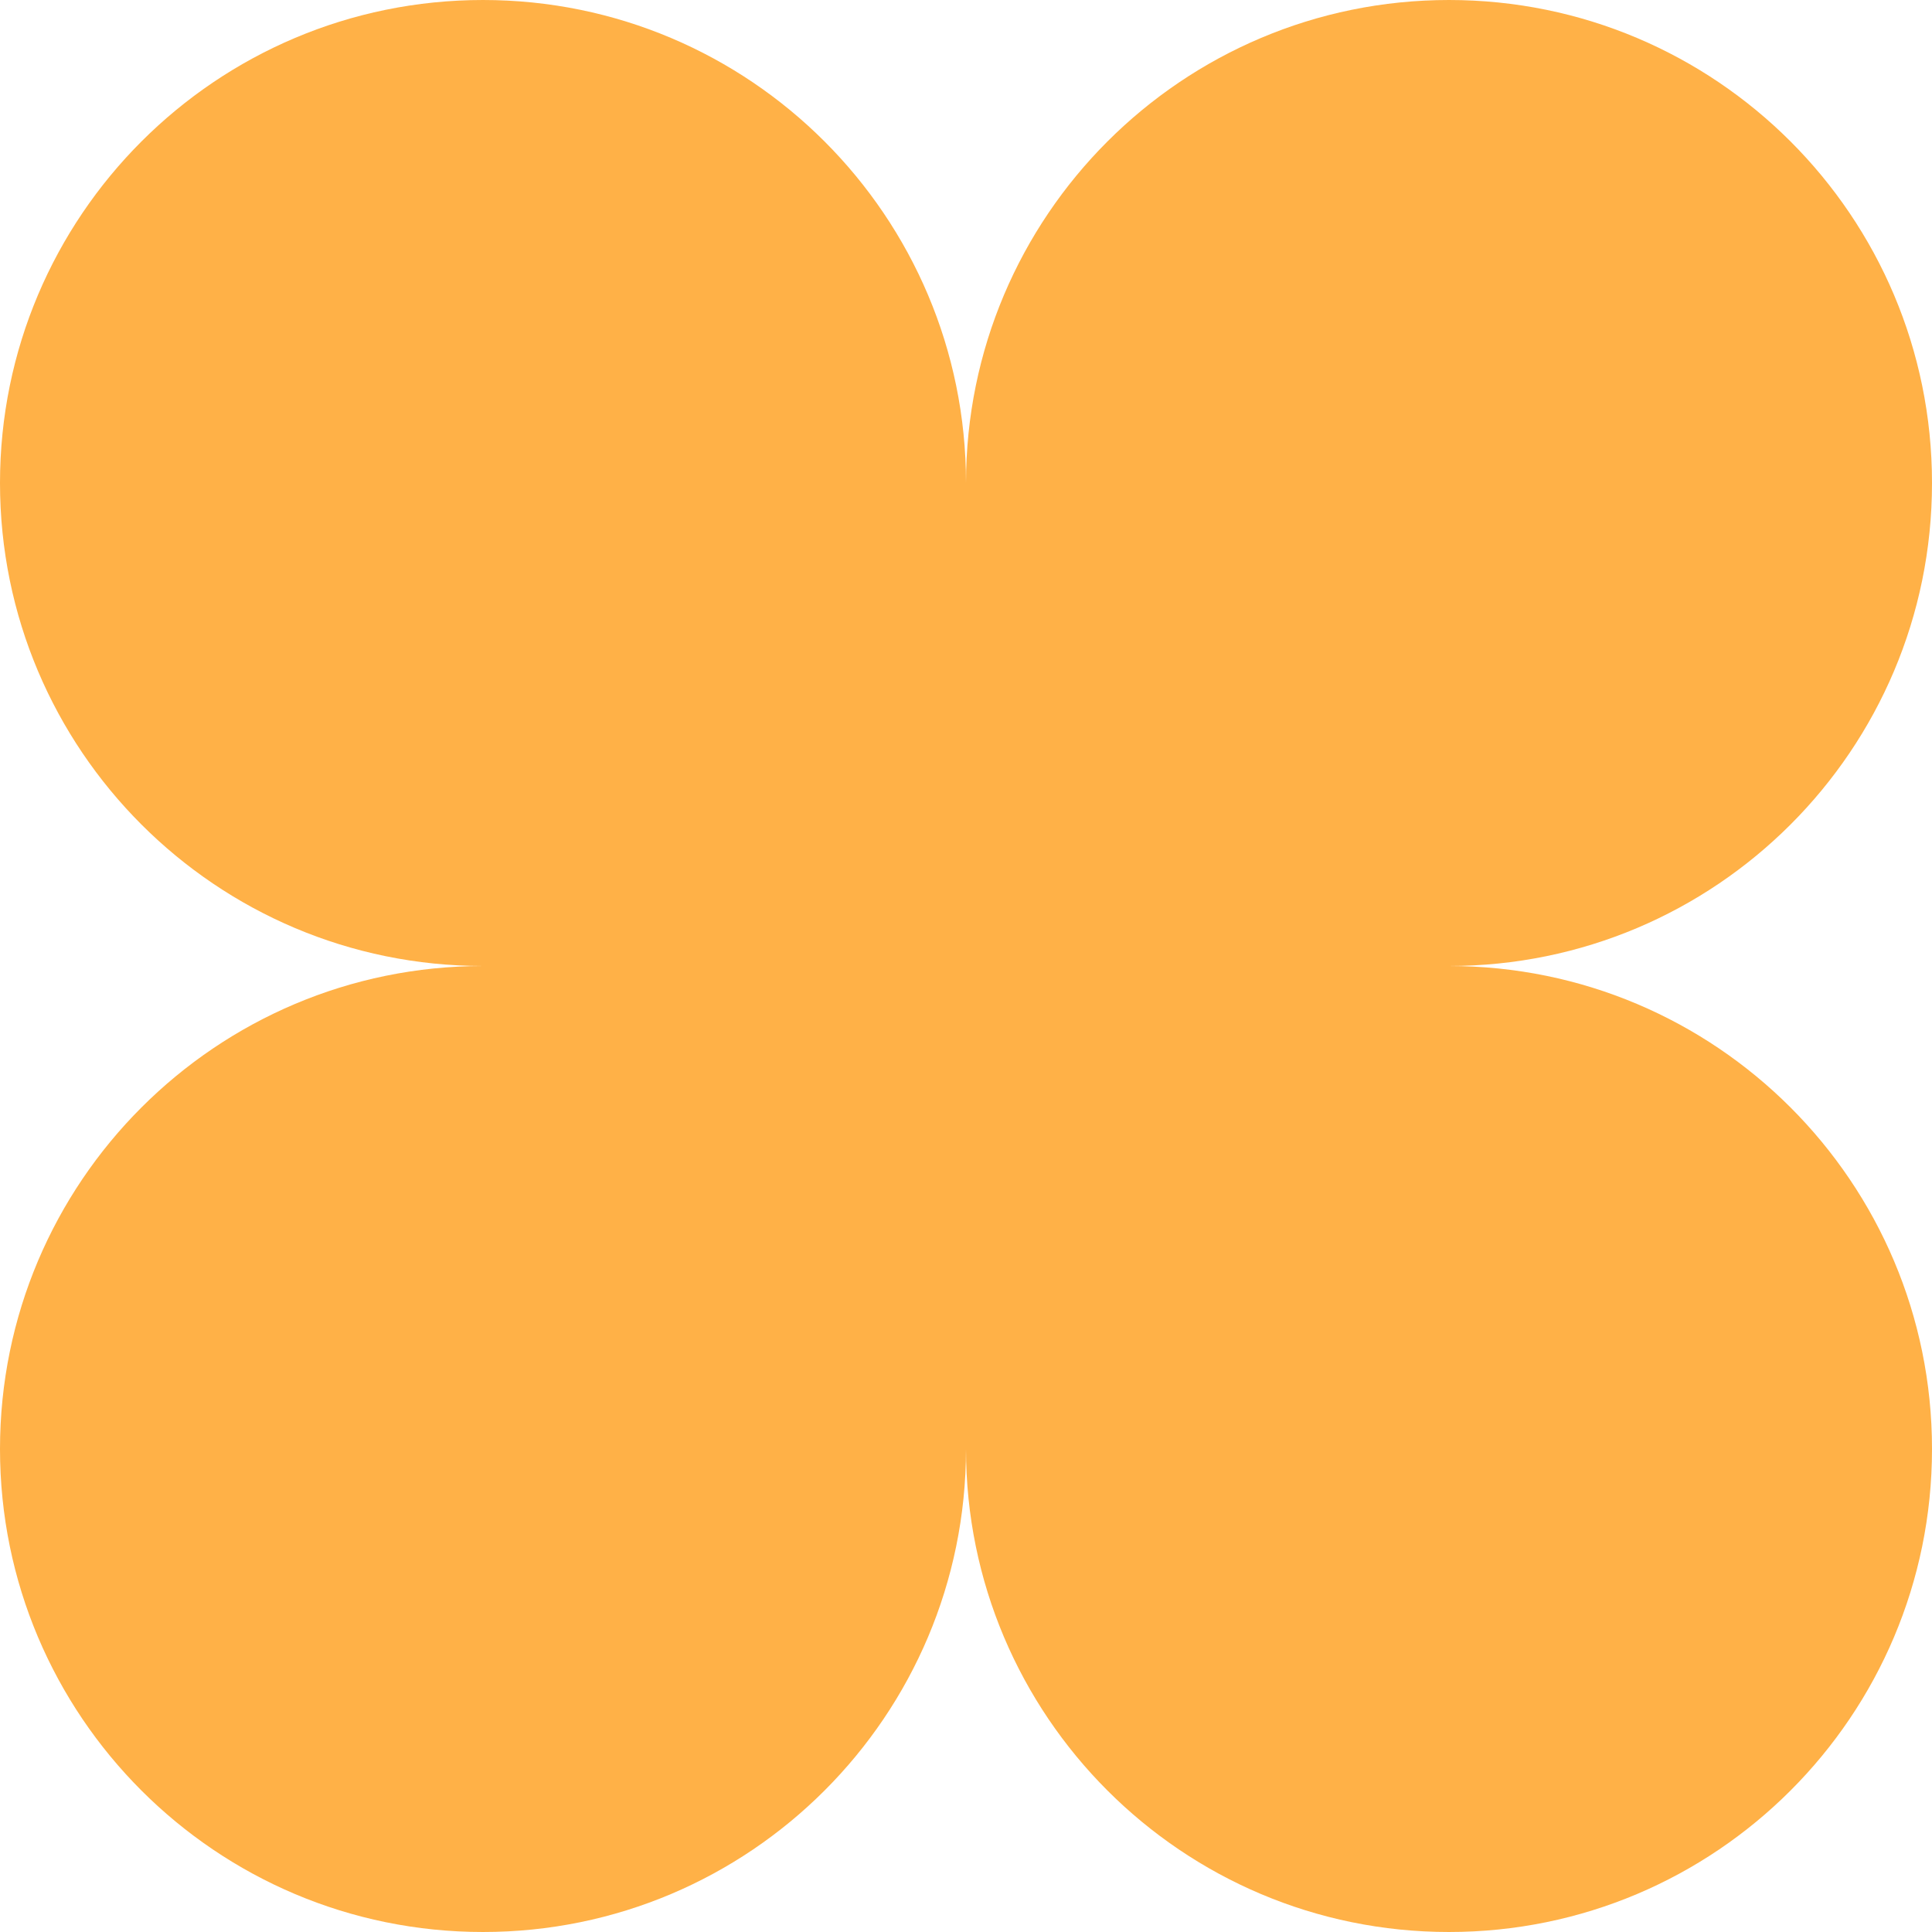
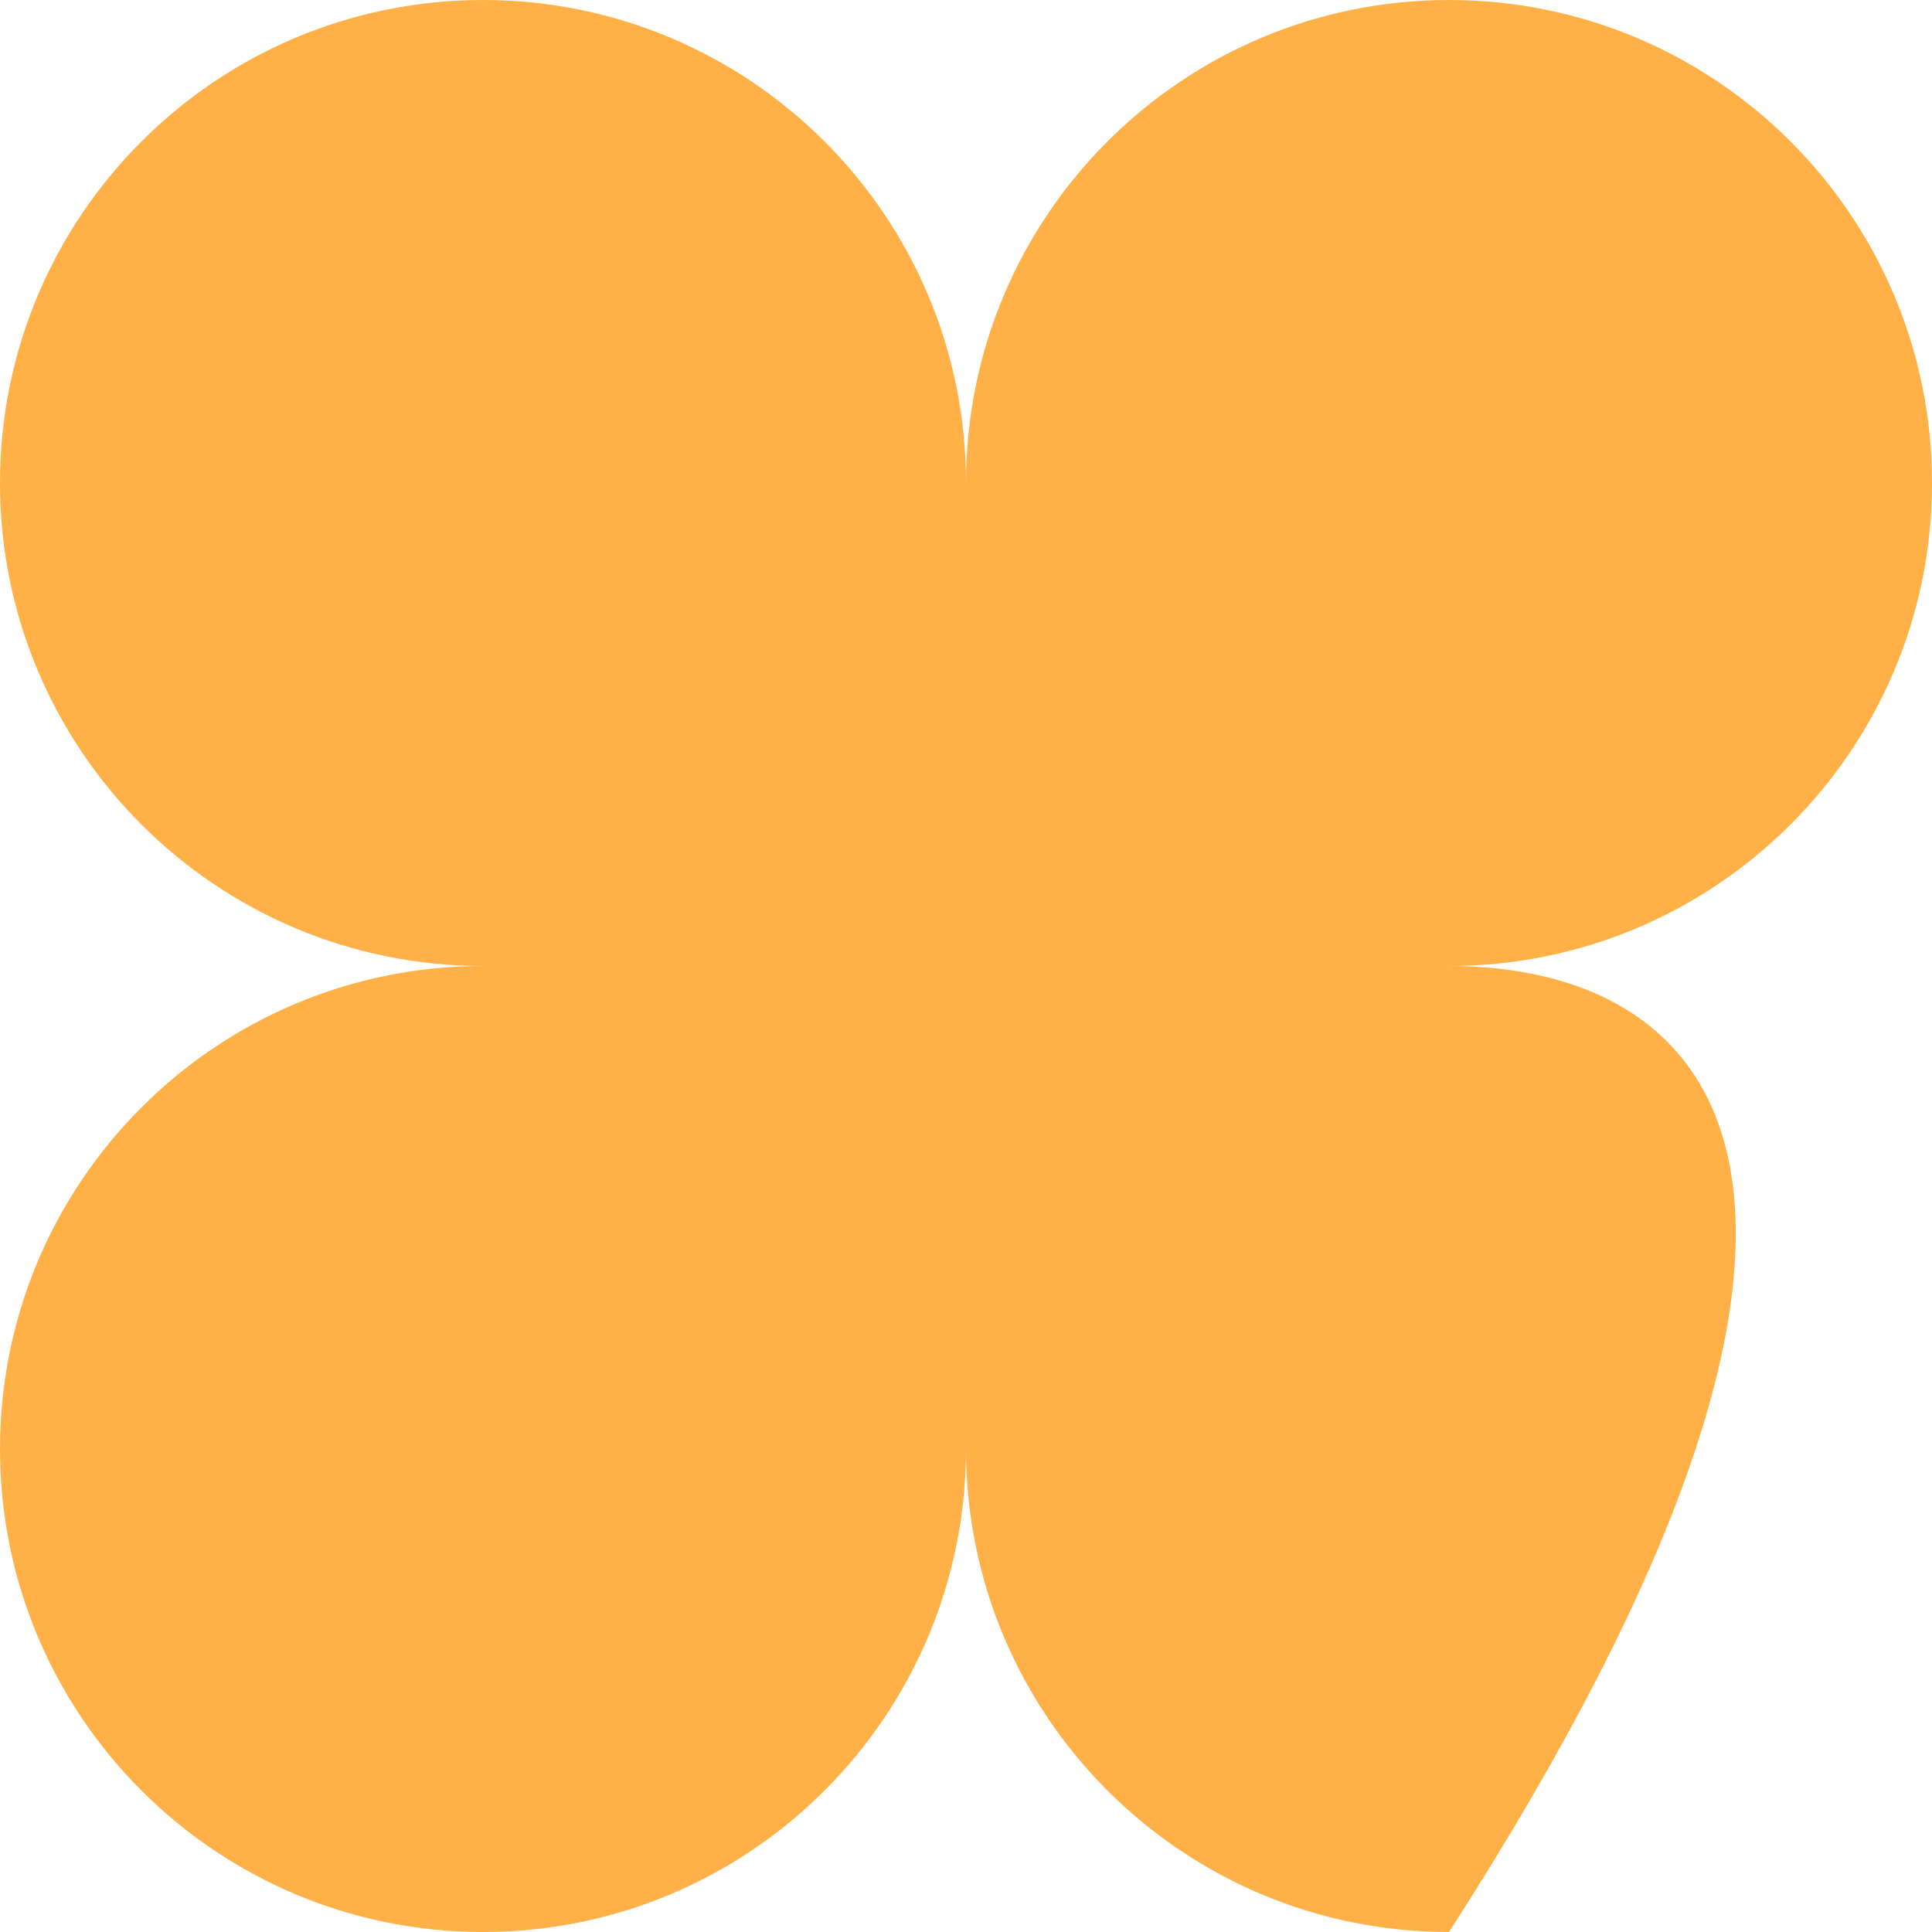
<svg xmlns="http://www.w3.org/2000/svg" width="25" height="25" viewBox="0 0 25 25" fill="none">
-   <path d="M6.25 -0C2.798 -0 0 2.798 0 6.25C0 9.702 2.798 12.5 6.25 12.5C2.798 12.5 0 15.298 0 18.75C0 22.202 2.798 25 6.25 25C9.702 25 12.5 22.202 12.5 18.75C12.5 22.202 15.298 25 18.75 25C22.202 25 25 22.202 25 18.75C25 15.298 22.202 12.5 18.75 12.5C22.202 12.5 25 9.702 25 6.25C25 2.798 22.202 -0 18.75 -0C15.298 -0 12.5 2.798 12.5 6.25C12.5 2.798 9.702 -0 6.25 -0Z" fill="#FFB147" />
+   <path d="M6.25 -0C2.798 -0 0 2.798 0 6.25C0 9.702 2.798 12.5 6.25 12.5C2.798 12.5 0 15.298 0 18.75C0 22.202 2.798 25 6.25 25C9.702 25 12.5 22.202 12.5 18.75C12.5 22.202 15.298 25 18.75 25C25 15.298 22.202 12.5 18.75 12.5C22.202 12.5 25 9.702 25 6.25C25 2.798 22.202 -0 18.75 -0C15.298 -0 12.5 2.798 12.5 6.25C12.5 2.798 9.702 -0 6.25 -0Z" fill="#FFB147" />
</svg>